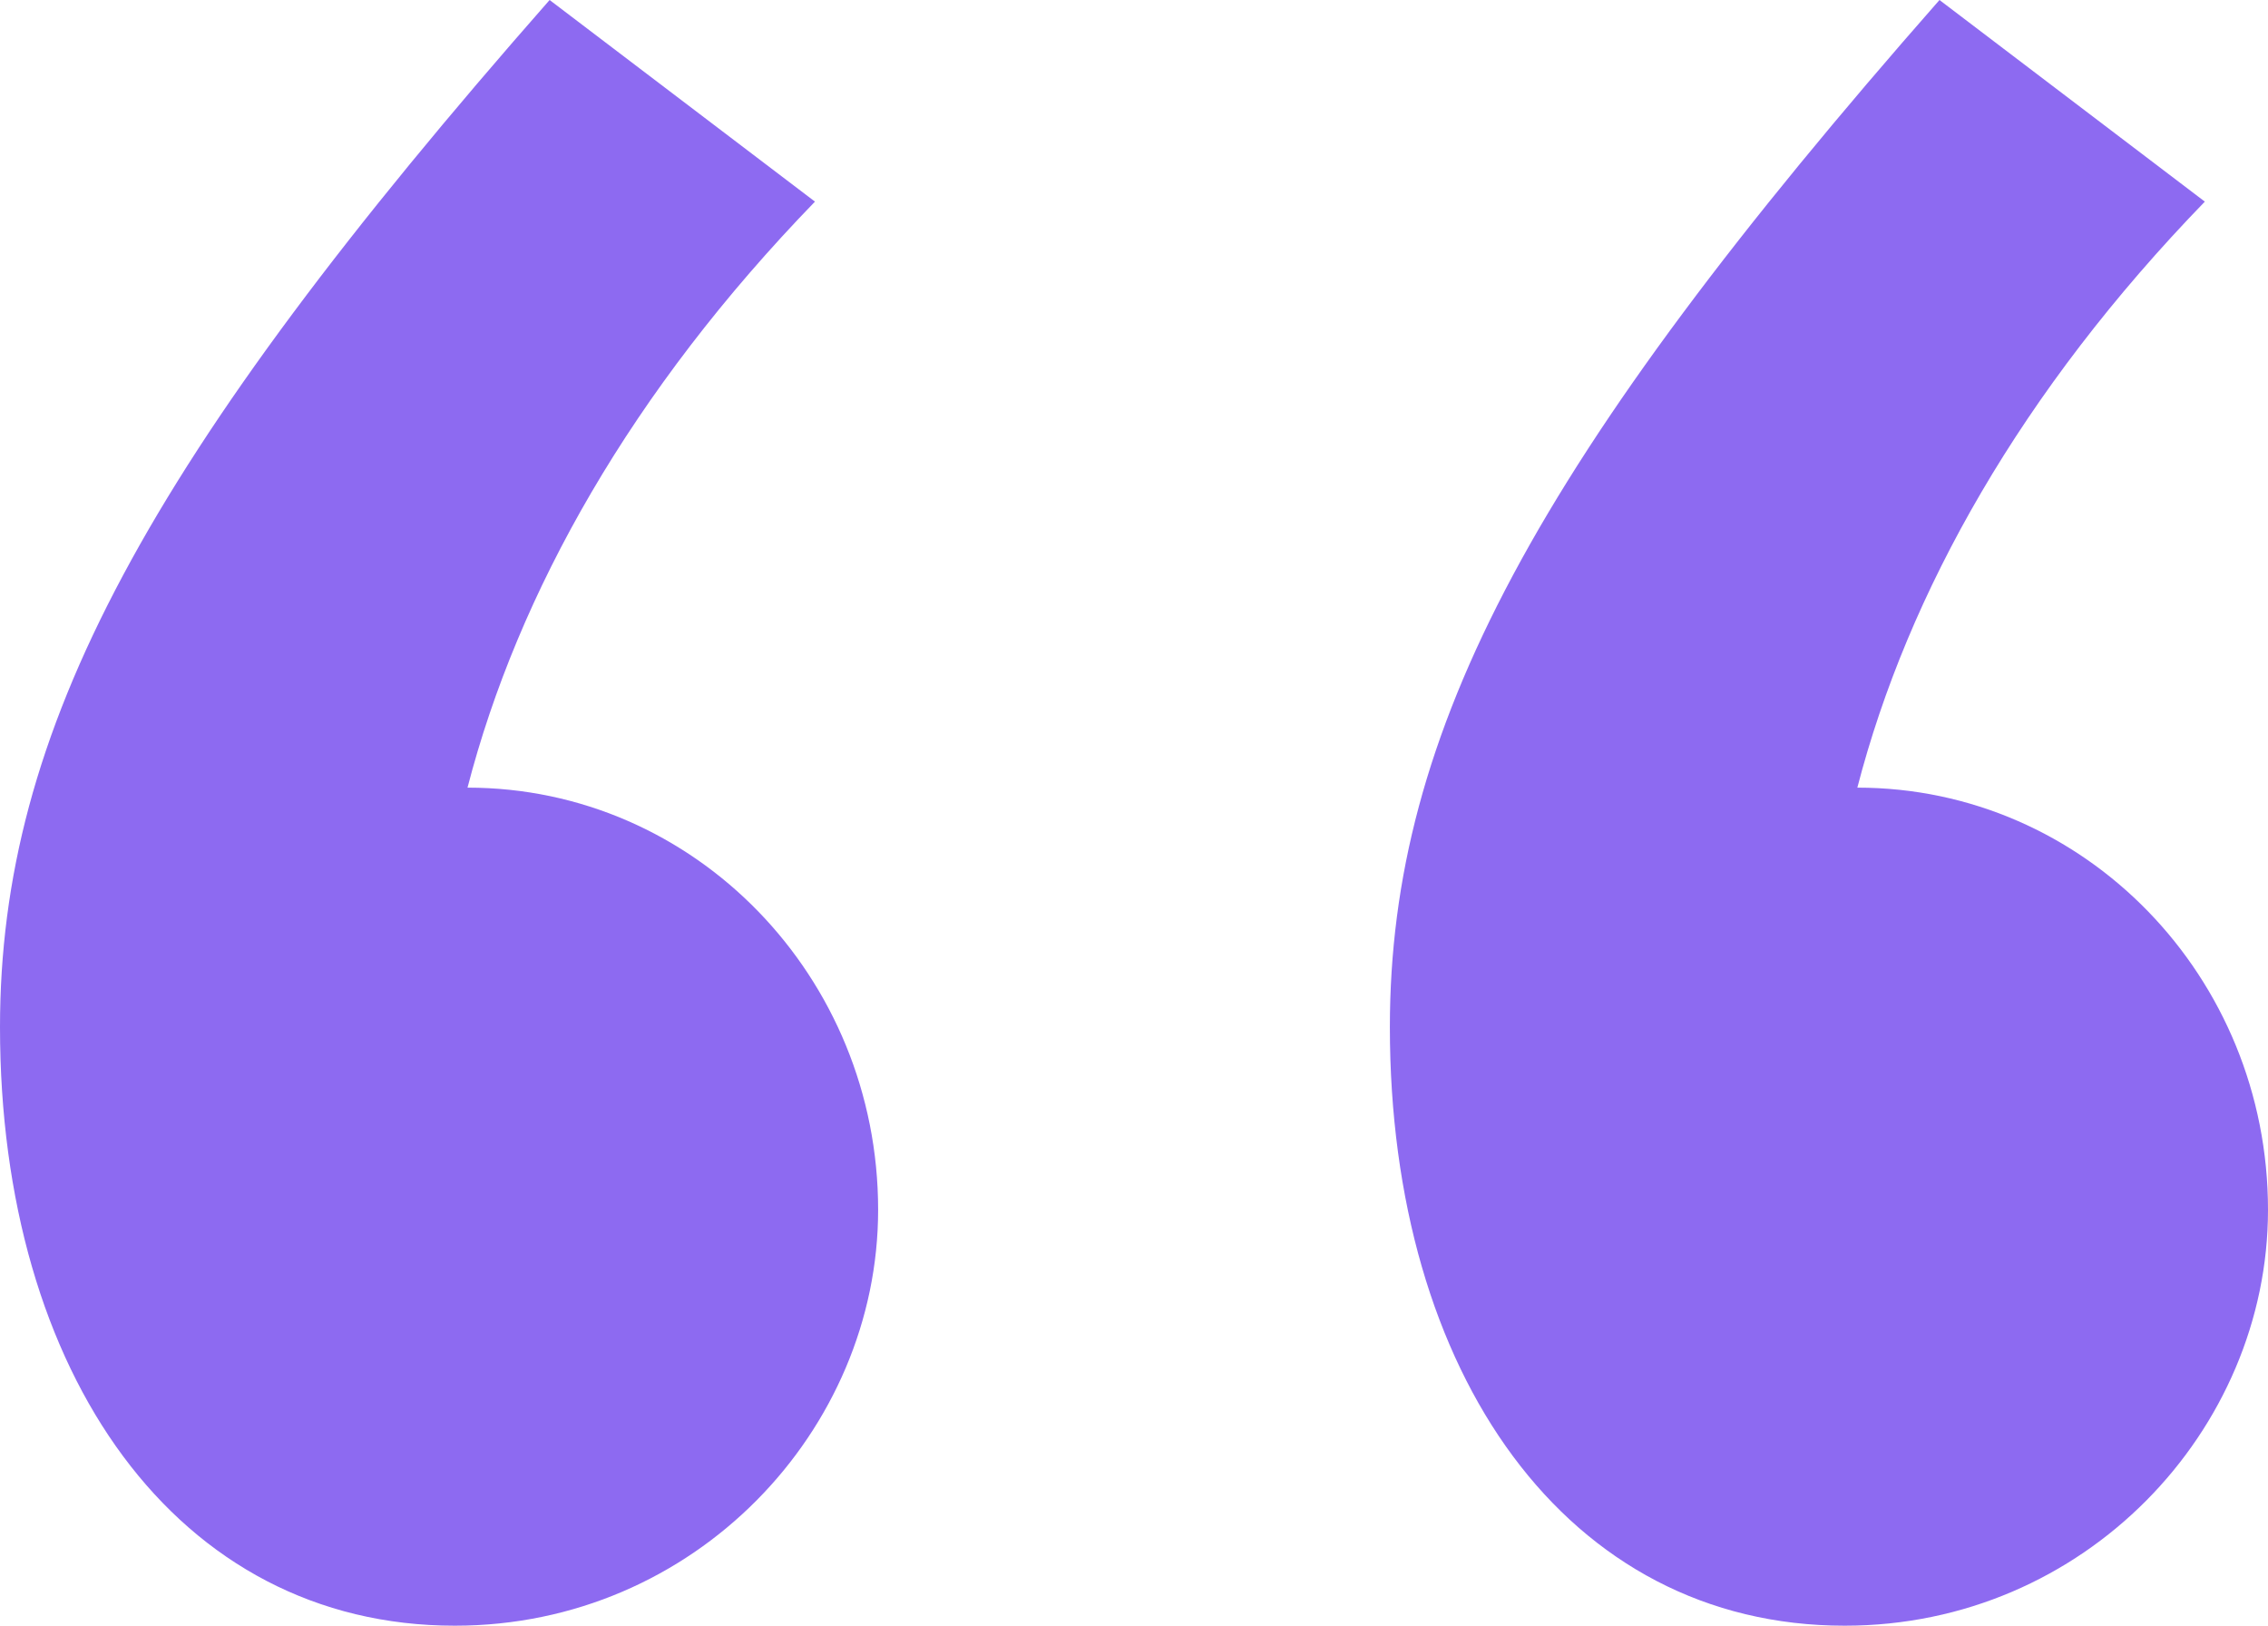
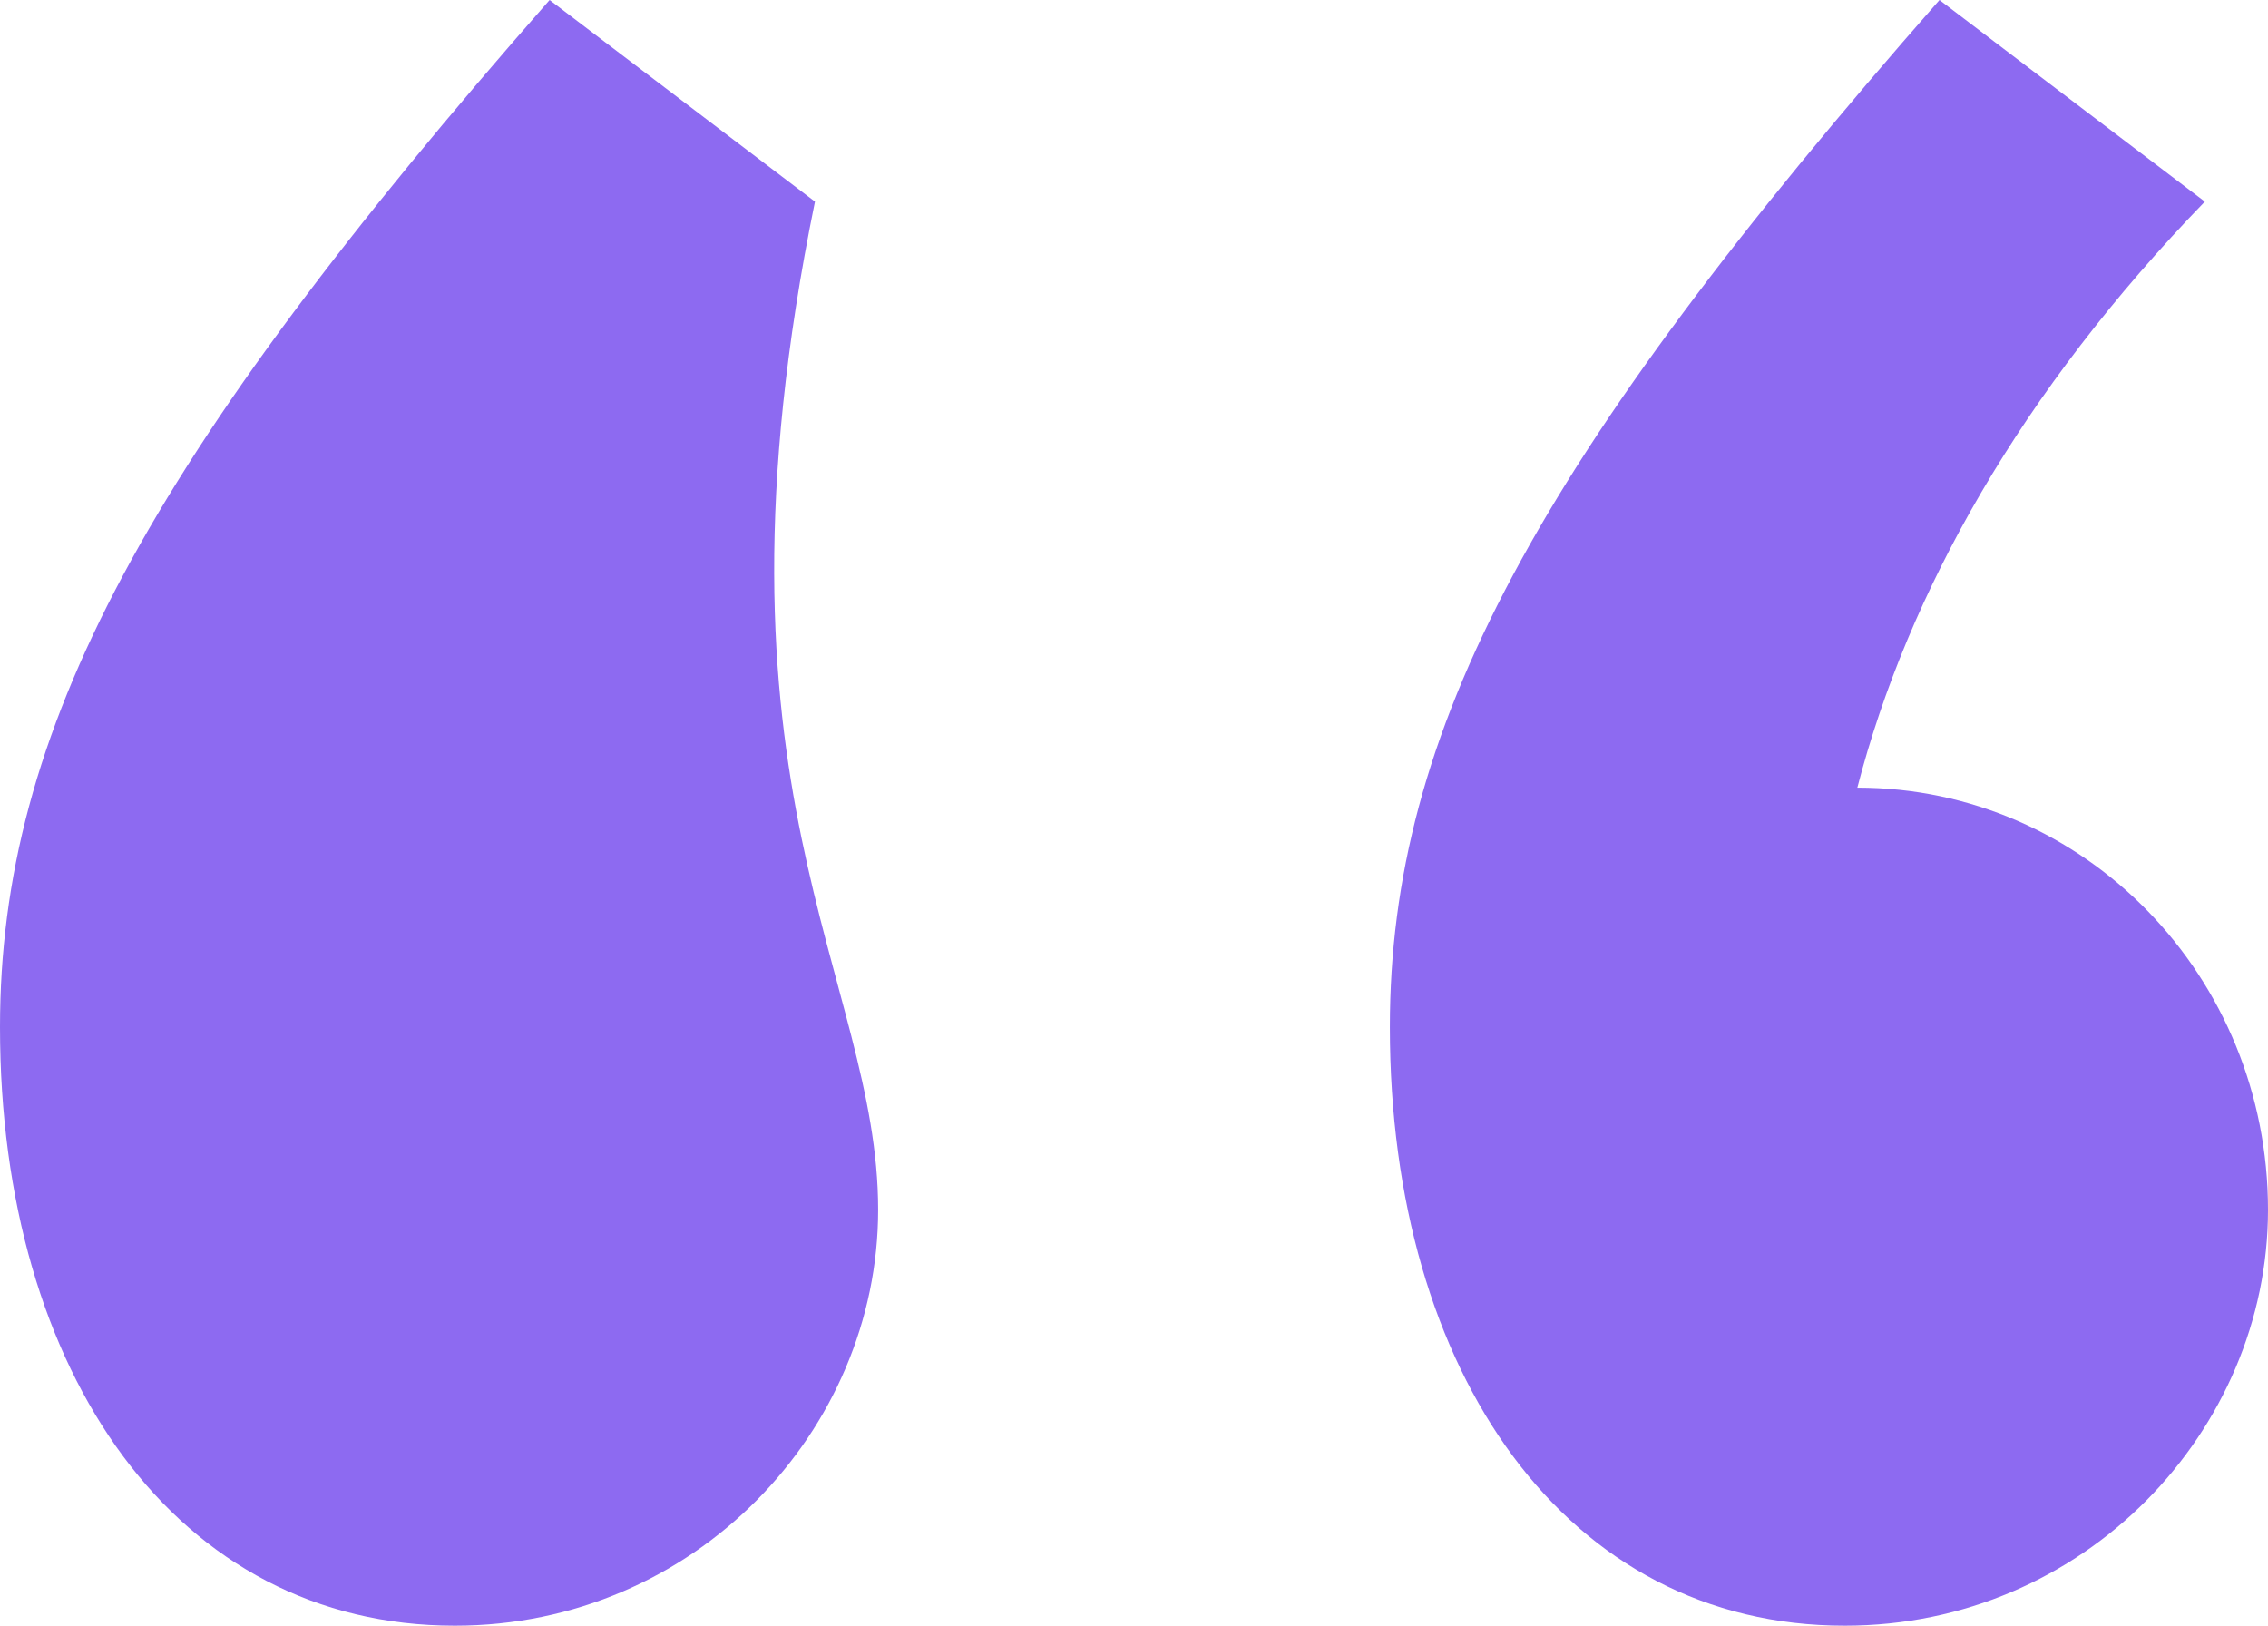
<svg xmlns="http://www.w3.org/2000/svg" width="60" height="43" viewBox="0 0 60 43" fill="none">
-   <path d="M14.54 0L21.56 5.333C16.713 10.333 13.705 15.667 12.368 20.833C18.384 20.833 23.231 25.833 23.231 32C23.231 37.833 18.384 43 12.033 43C4.68 43 0 36.333 0 27.167C0 19.333 3.844 12.167 14.54 0ZM51.309 0L58.329 5.333C53.482 10.333 50.474 15.667 49.136 20.833C55.153 20.833 60 25.833 60 32C60 37.833 55.153 43 48.802 43C41.449 43 36.769 36.333 36.769 27.167C36.769 19.333 40.613 12.167 51.309 0Z" fill="#8D6AF1" />
+   <path d="M14.54 0L21.56 5.333C18.384 20.833 23.231 25.833 23.231 32C23.231 37.833 18.384 43 12.033 43C4.68 43 0 36.333 0 27.167C0 19.333 3.844 12.167 14.54 0ZM51.309 0L58.329 5.333C53.482 10.333 50.474 15.667 49.136 20.833C55.153 20.833 60 25.833 60 32C60 37.833 55.153 43 48.802 43C41.449 43 36.769 36.333 36.769 27.167C36.769 19.333 40.613 12.167 51.309 0Z" fill="#8D6AF1" />
</svg>